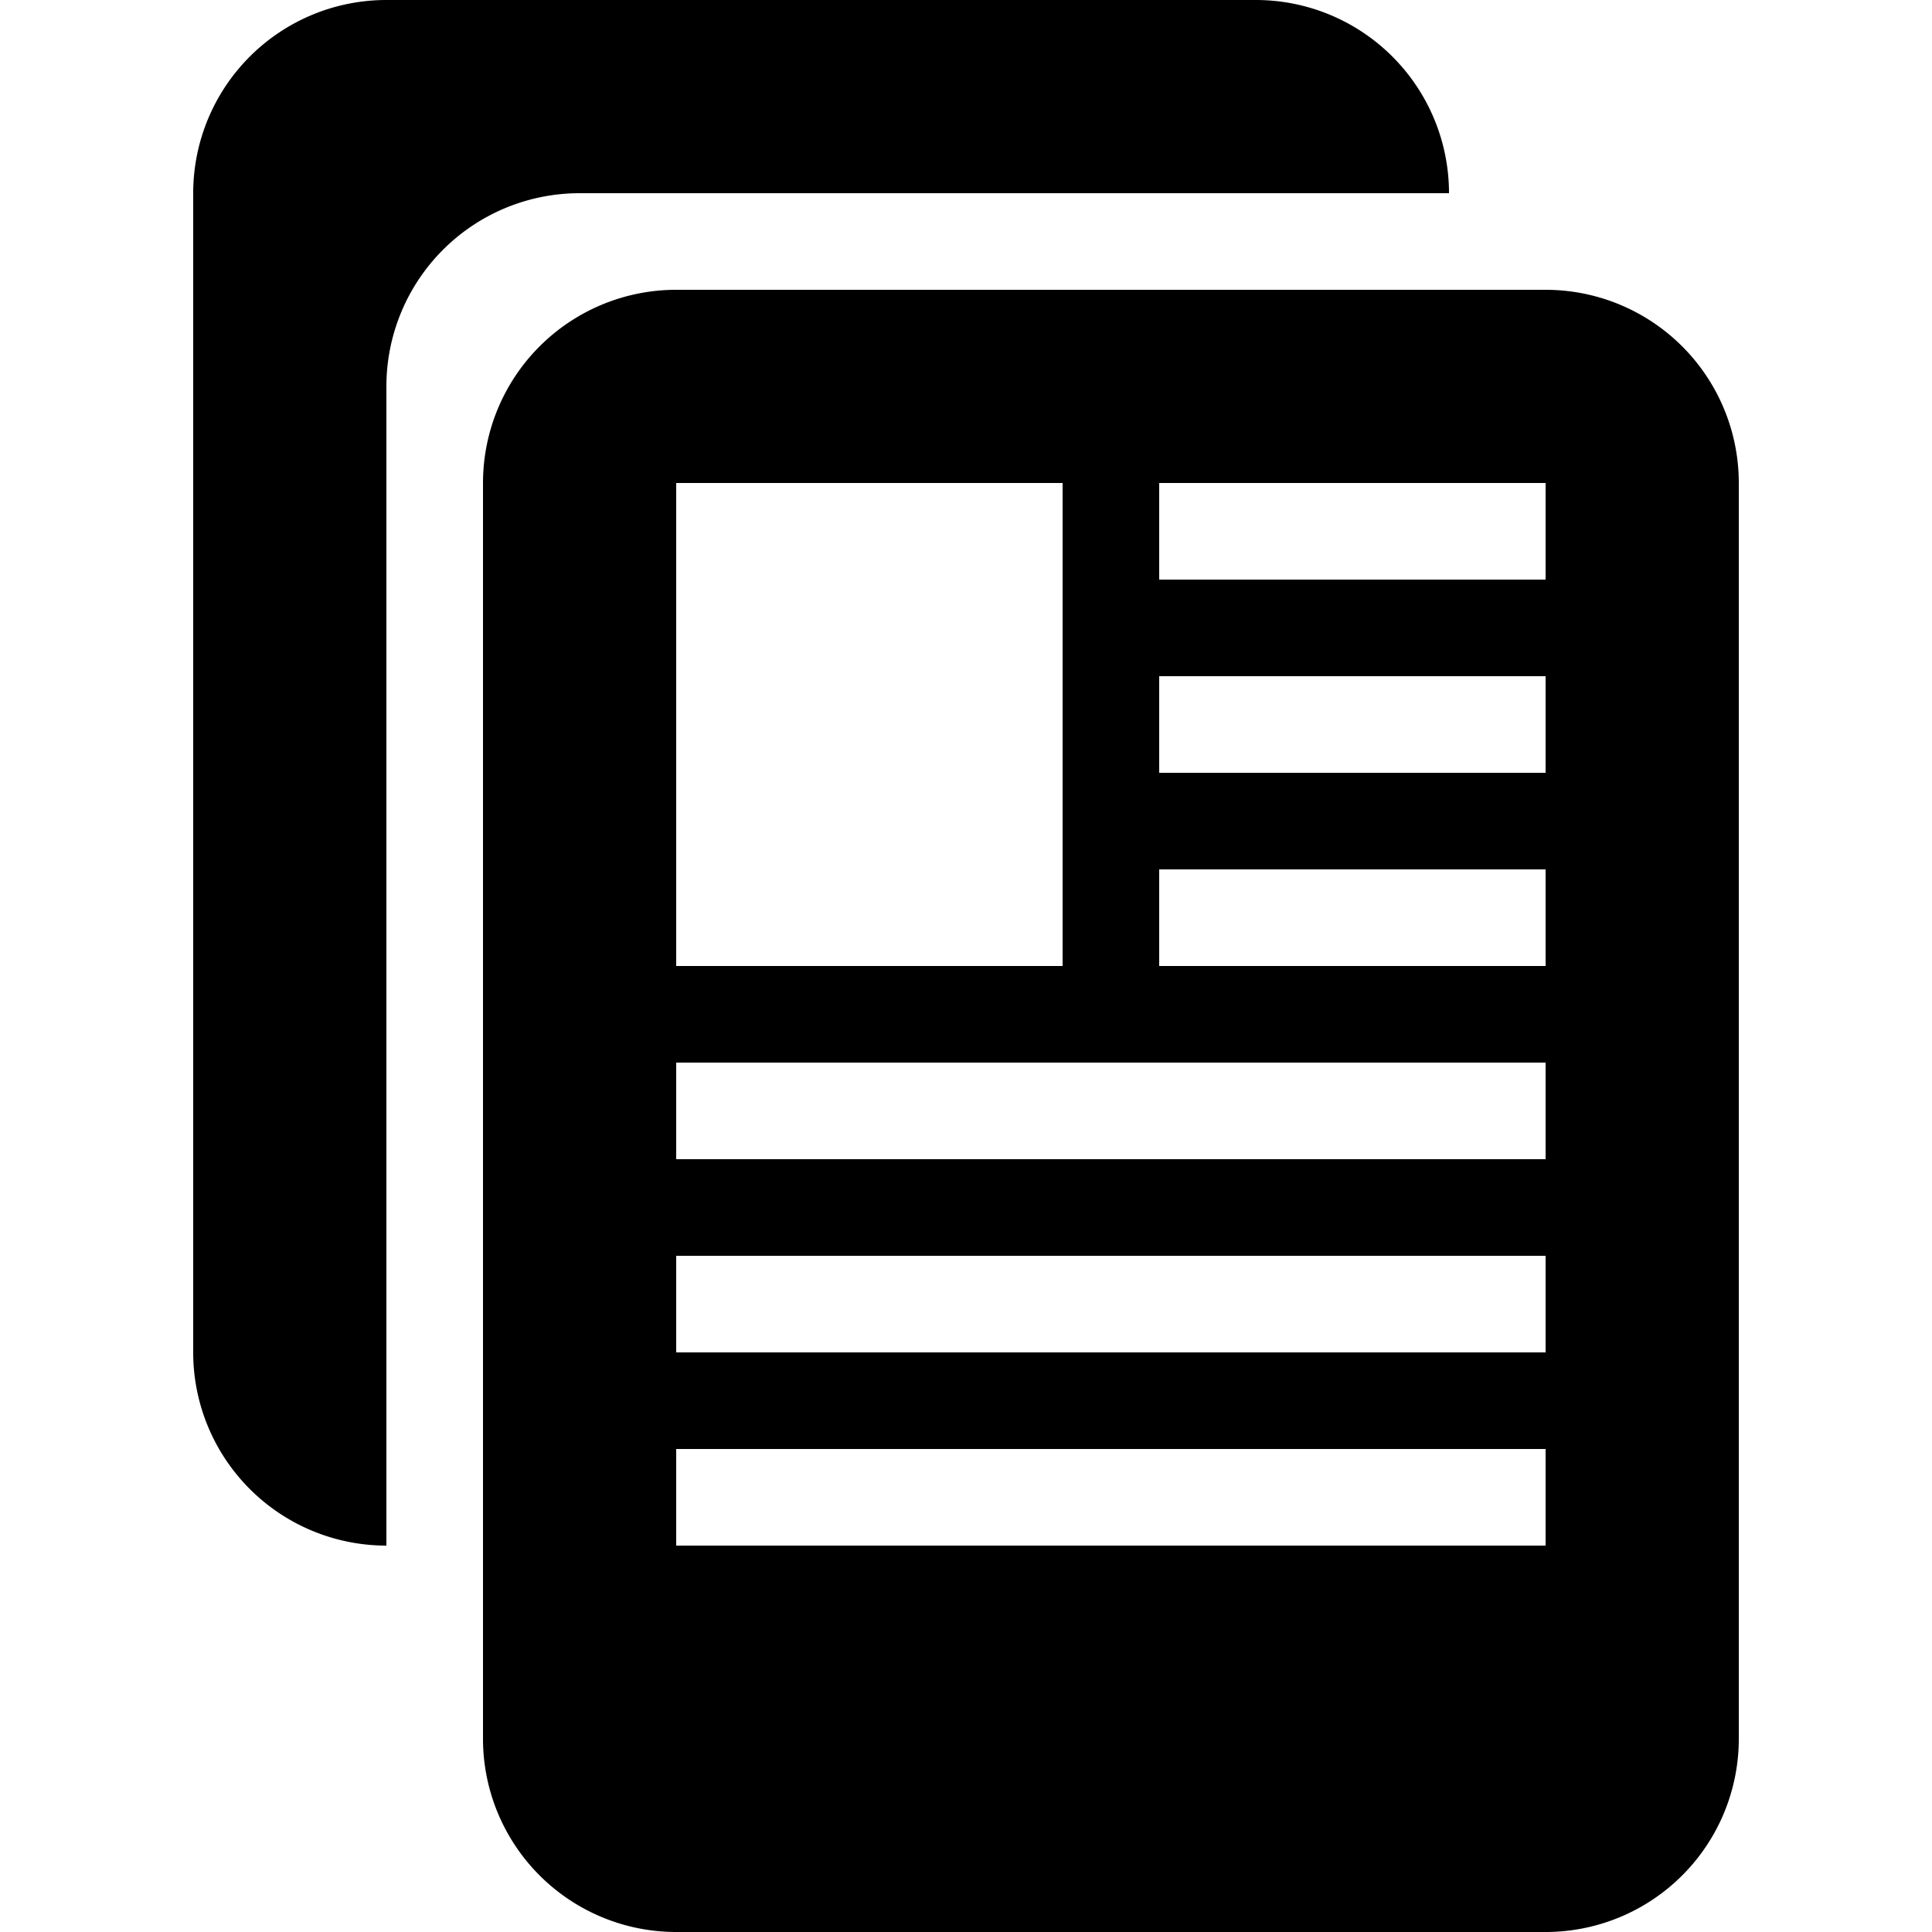
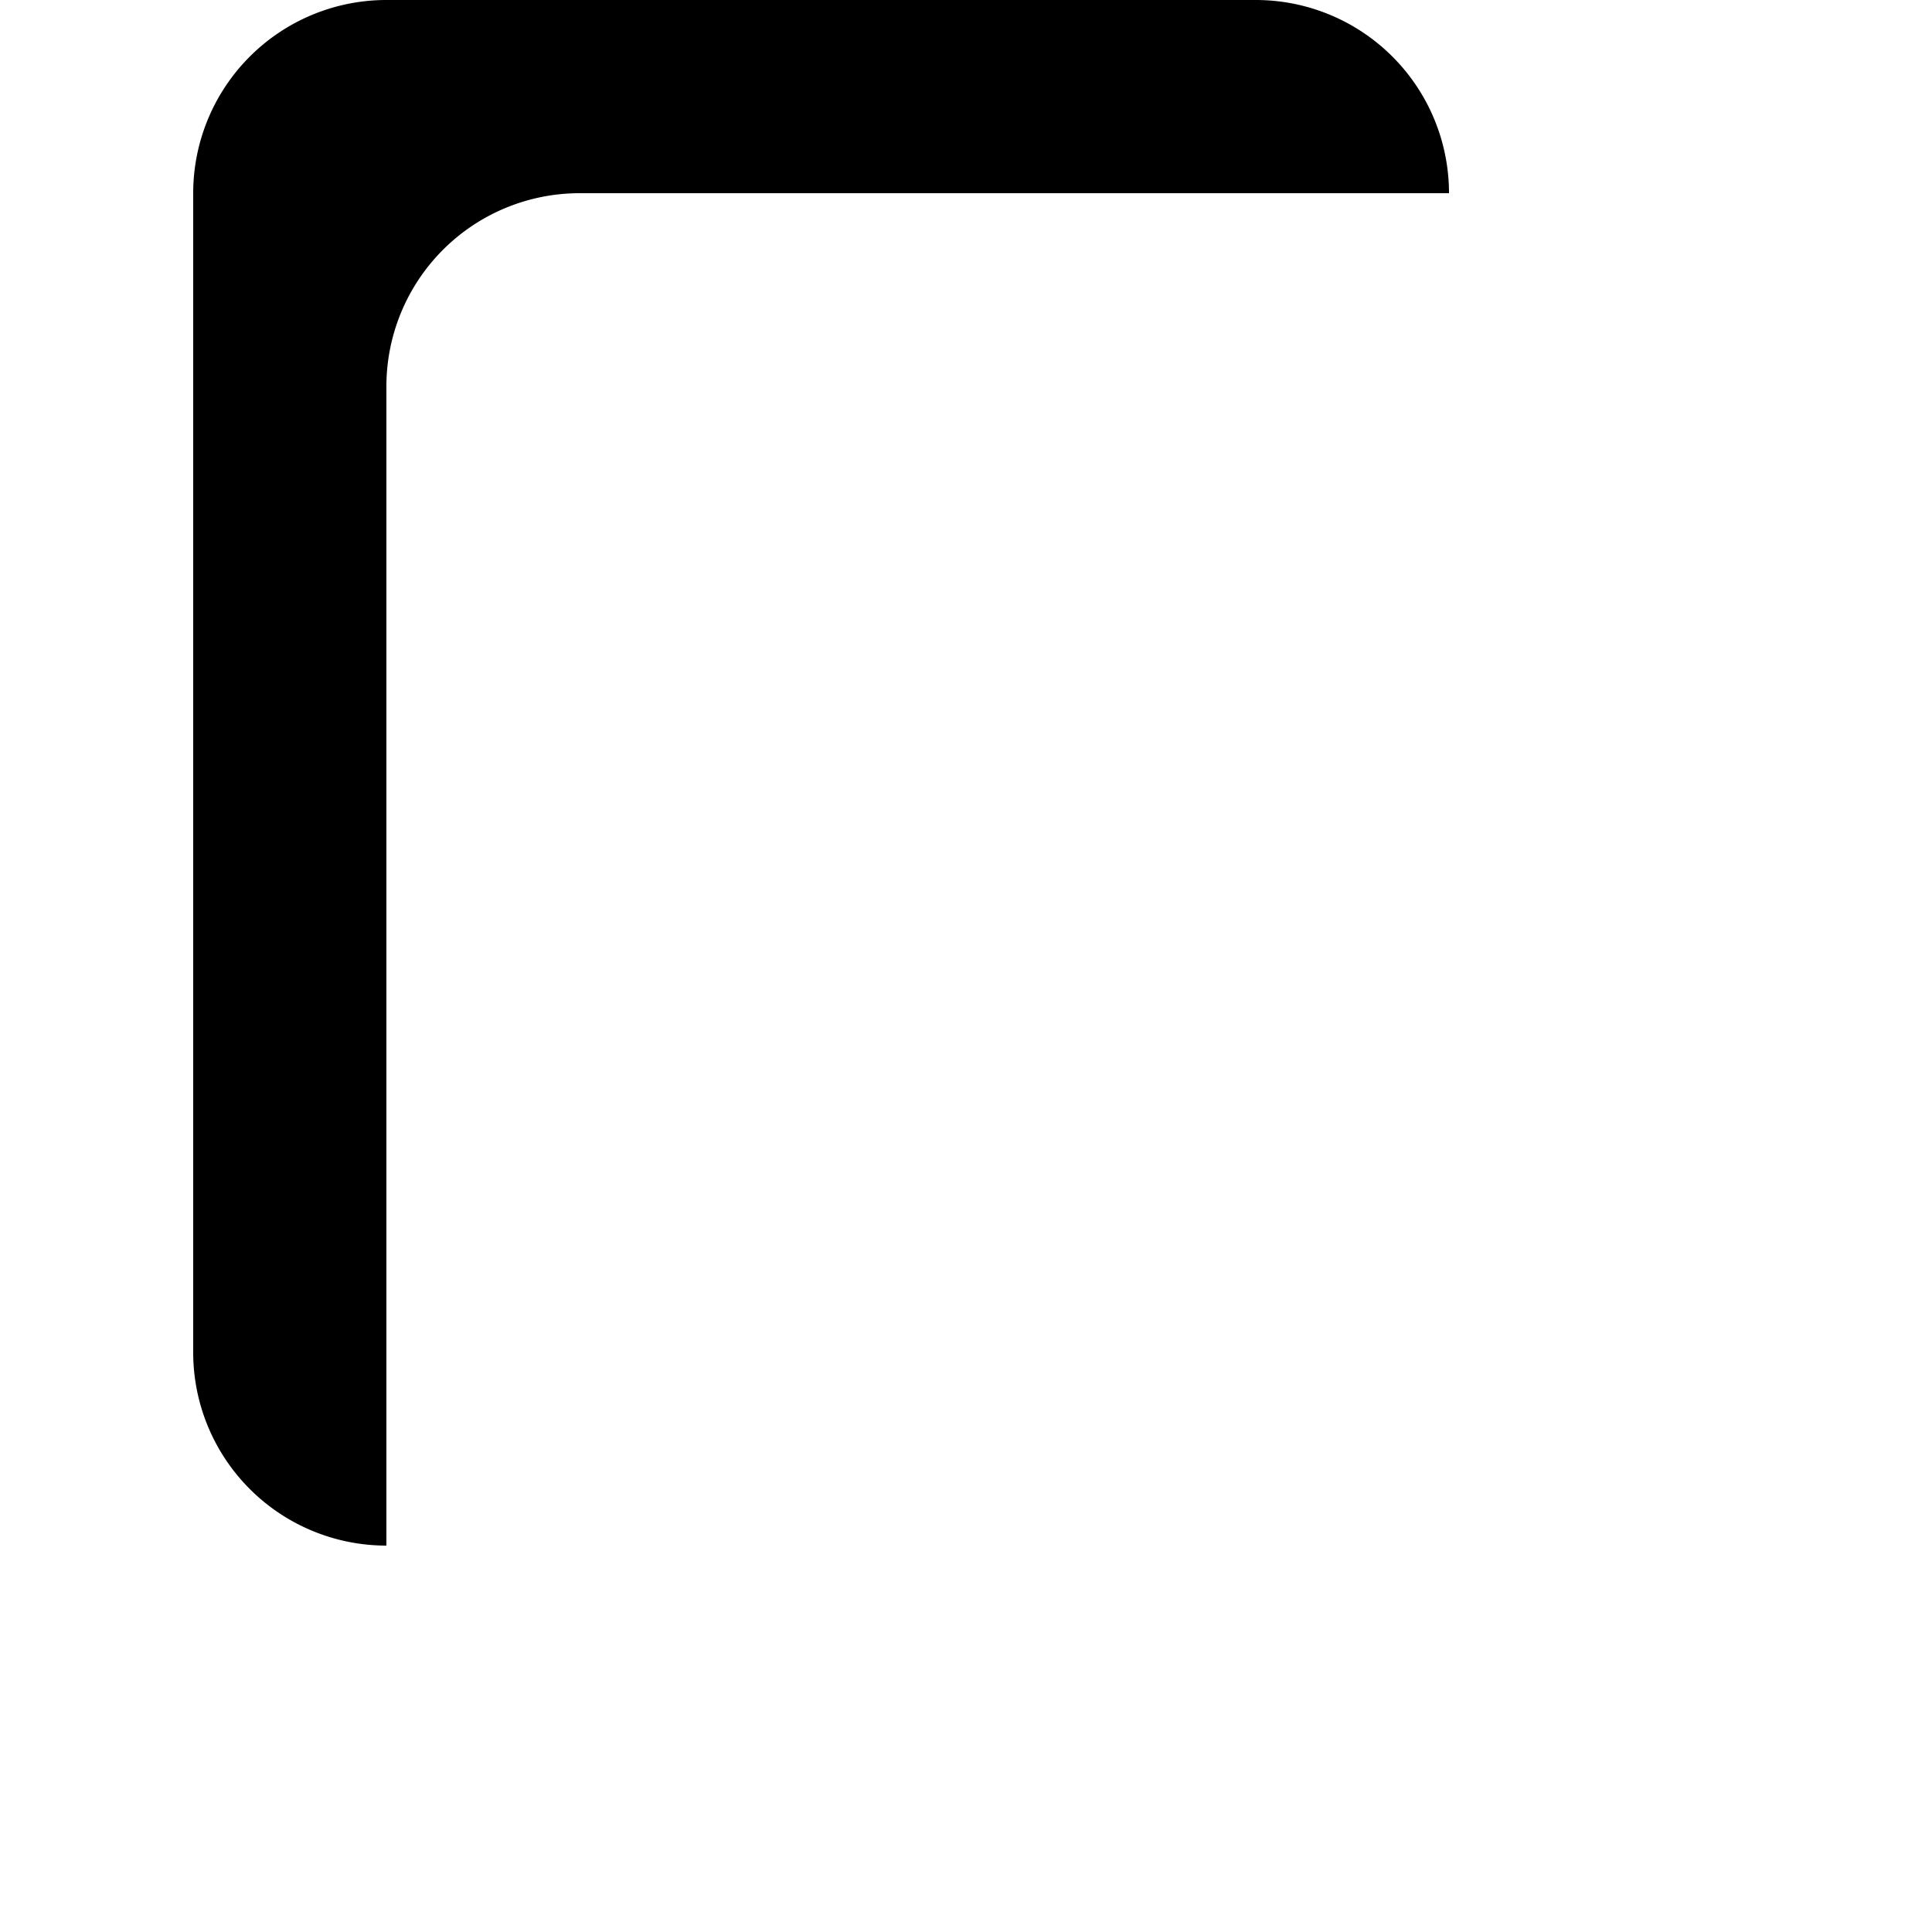
<svg xmlns="http://www.w3.org/2000/svg" width="20" height="20" viewBox="0 0 20 20">
  <title>articles</title>
  <path d="M13 0a2 2 0 012 2H6a2 2 0 00-2 2v12a2 2 0 01-2-2V2a2 2 0 012-2z" />
-   <path d="M18 5a2 2 0 00-2-2H7a2 2 0 00-2 2v13a2 2 0 002 2h9a2 2 0 002-2zm-7 5H7V5h4zm5-4h-4V5h4zm0 2h-4V7h4zm0 2h-4V9h4zm0 2H7v-1h9zm0 2H7v-1h9zm0 2H7v-1h9z" />
</svg>